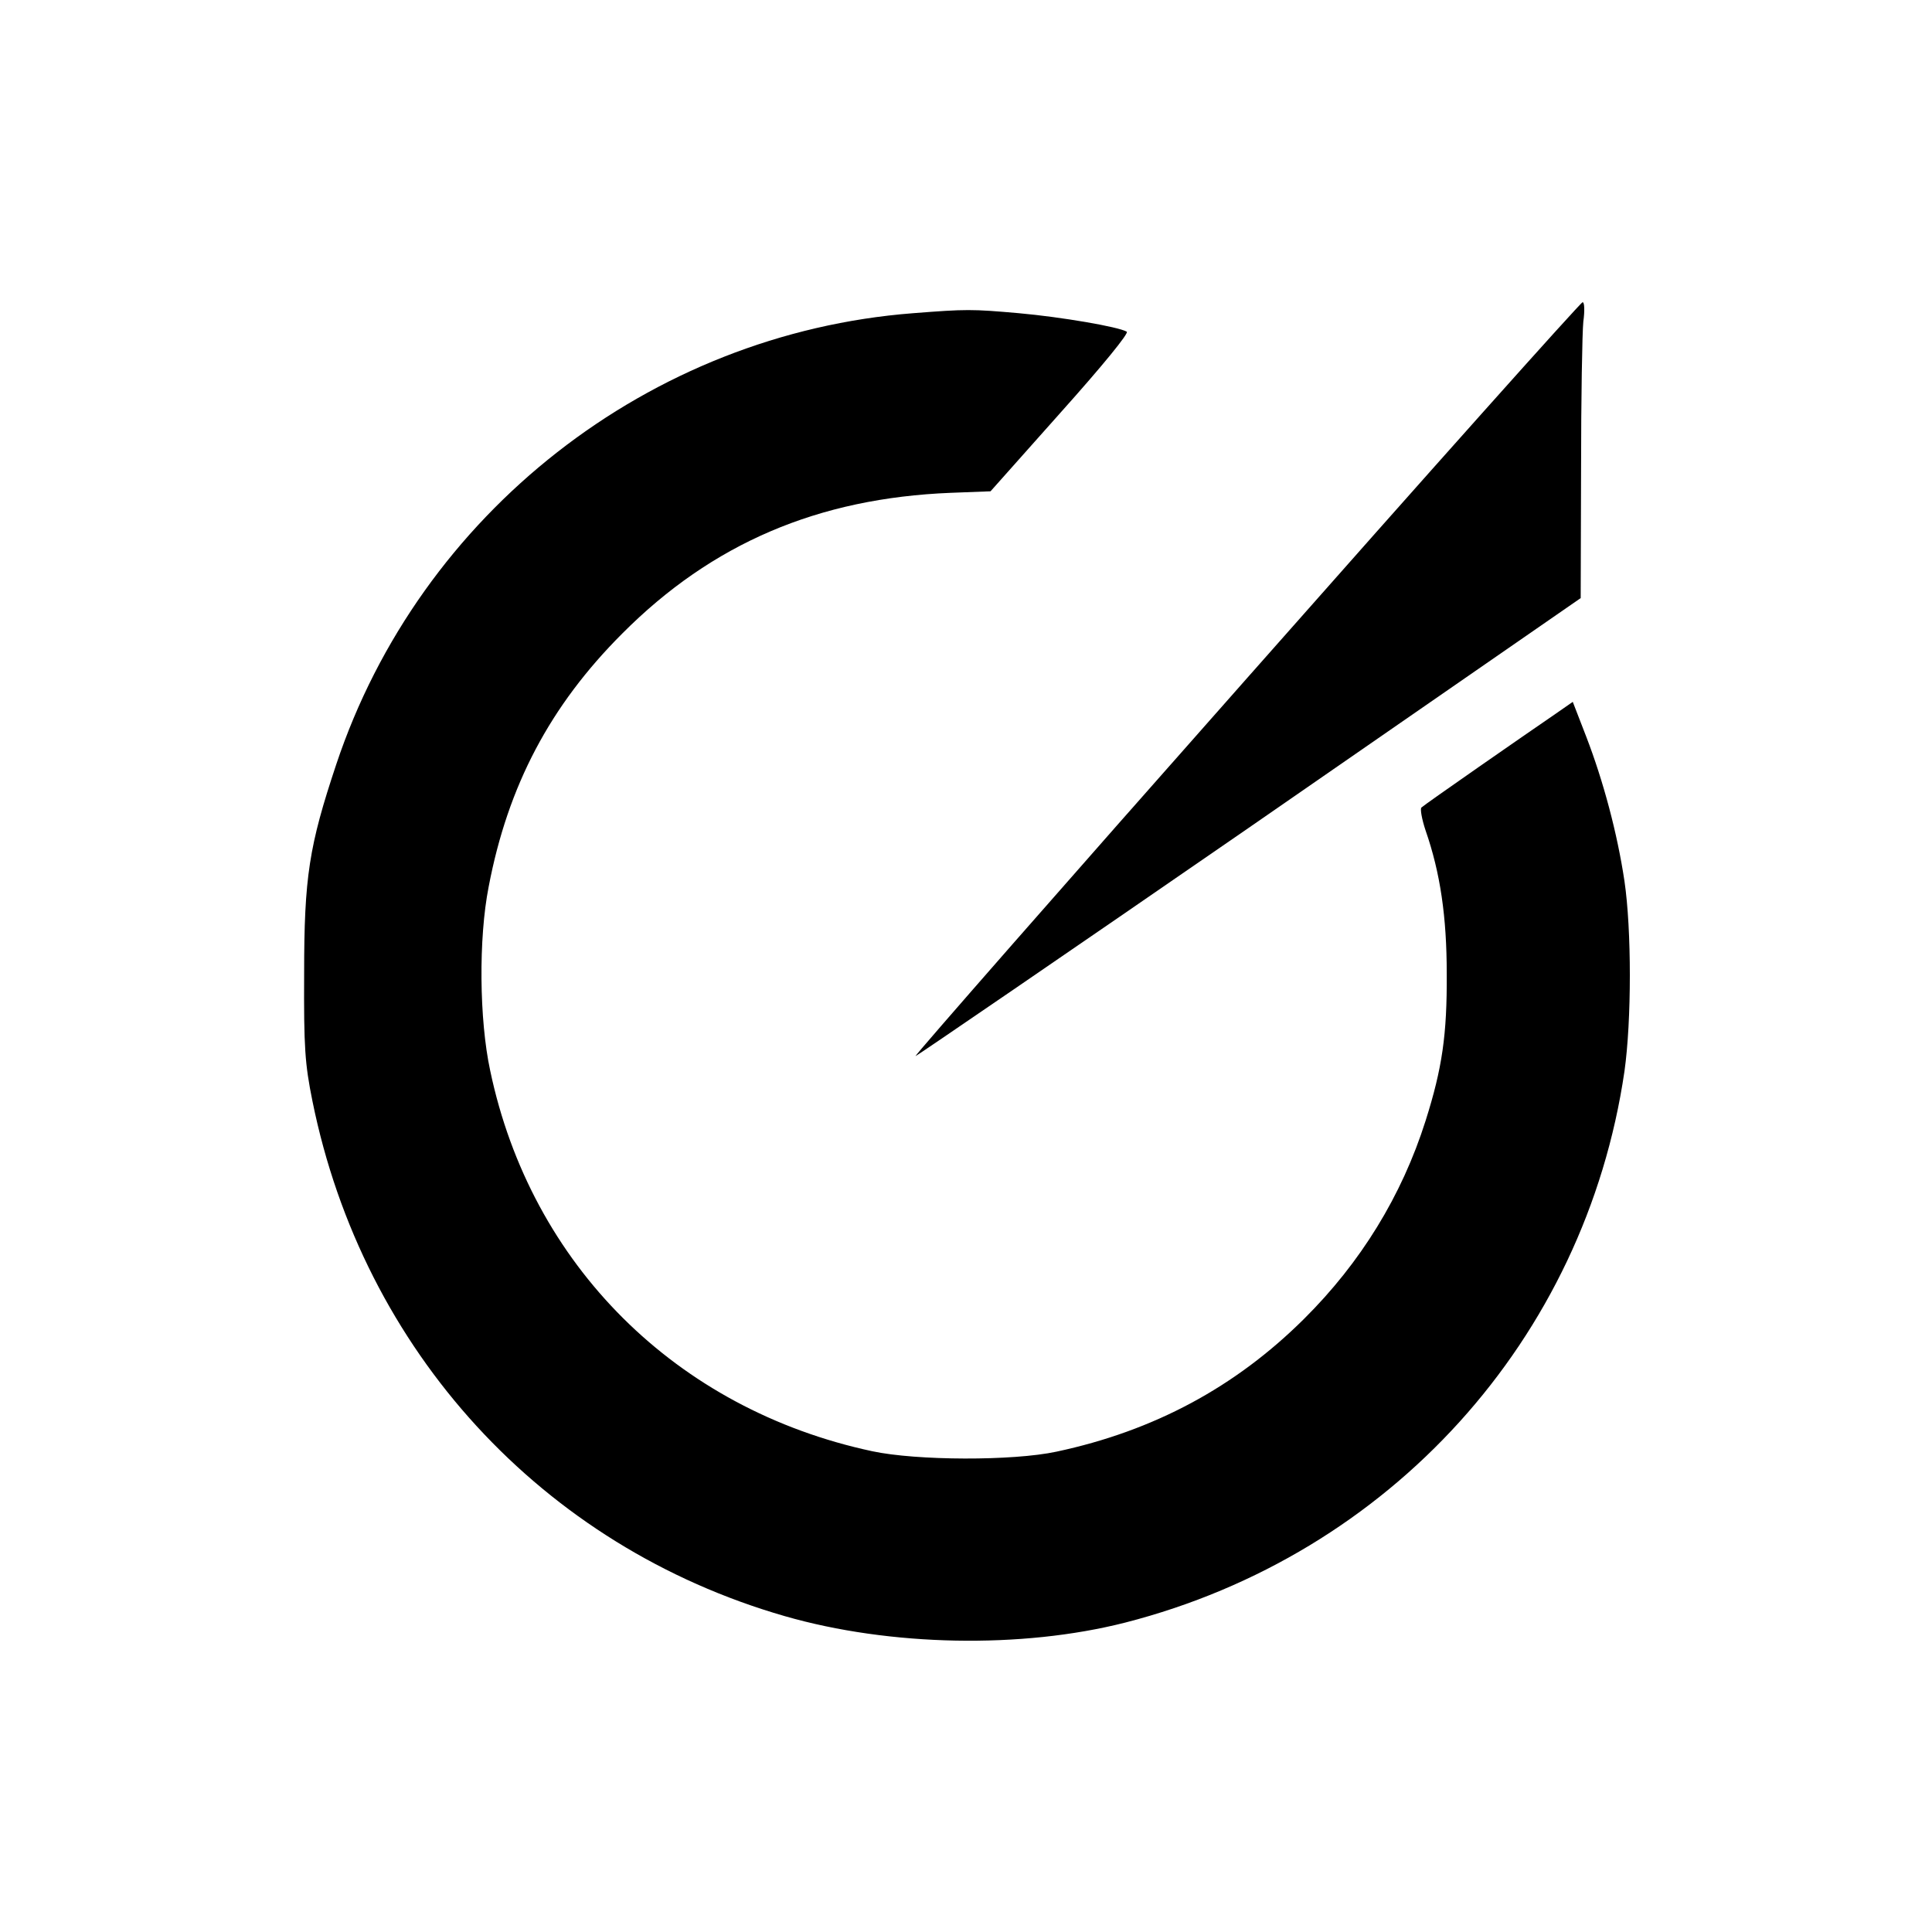
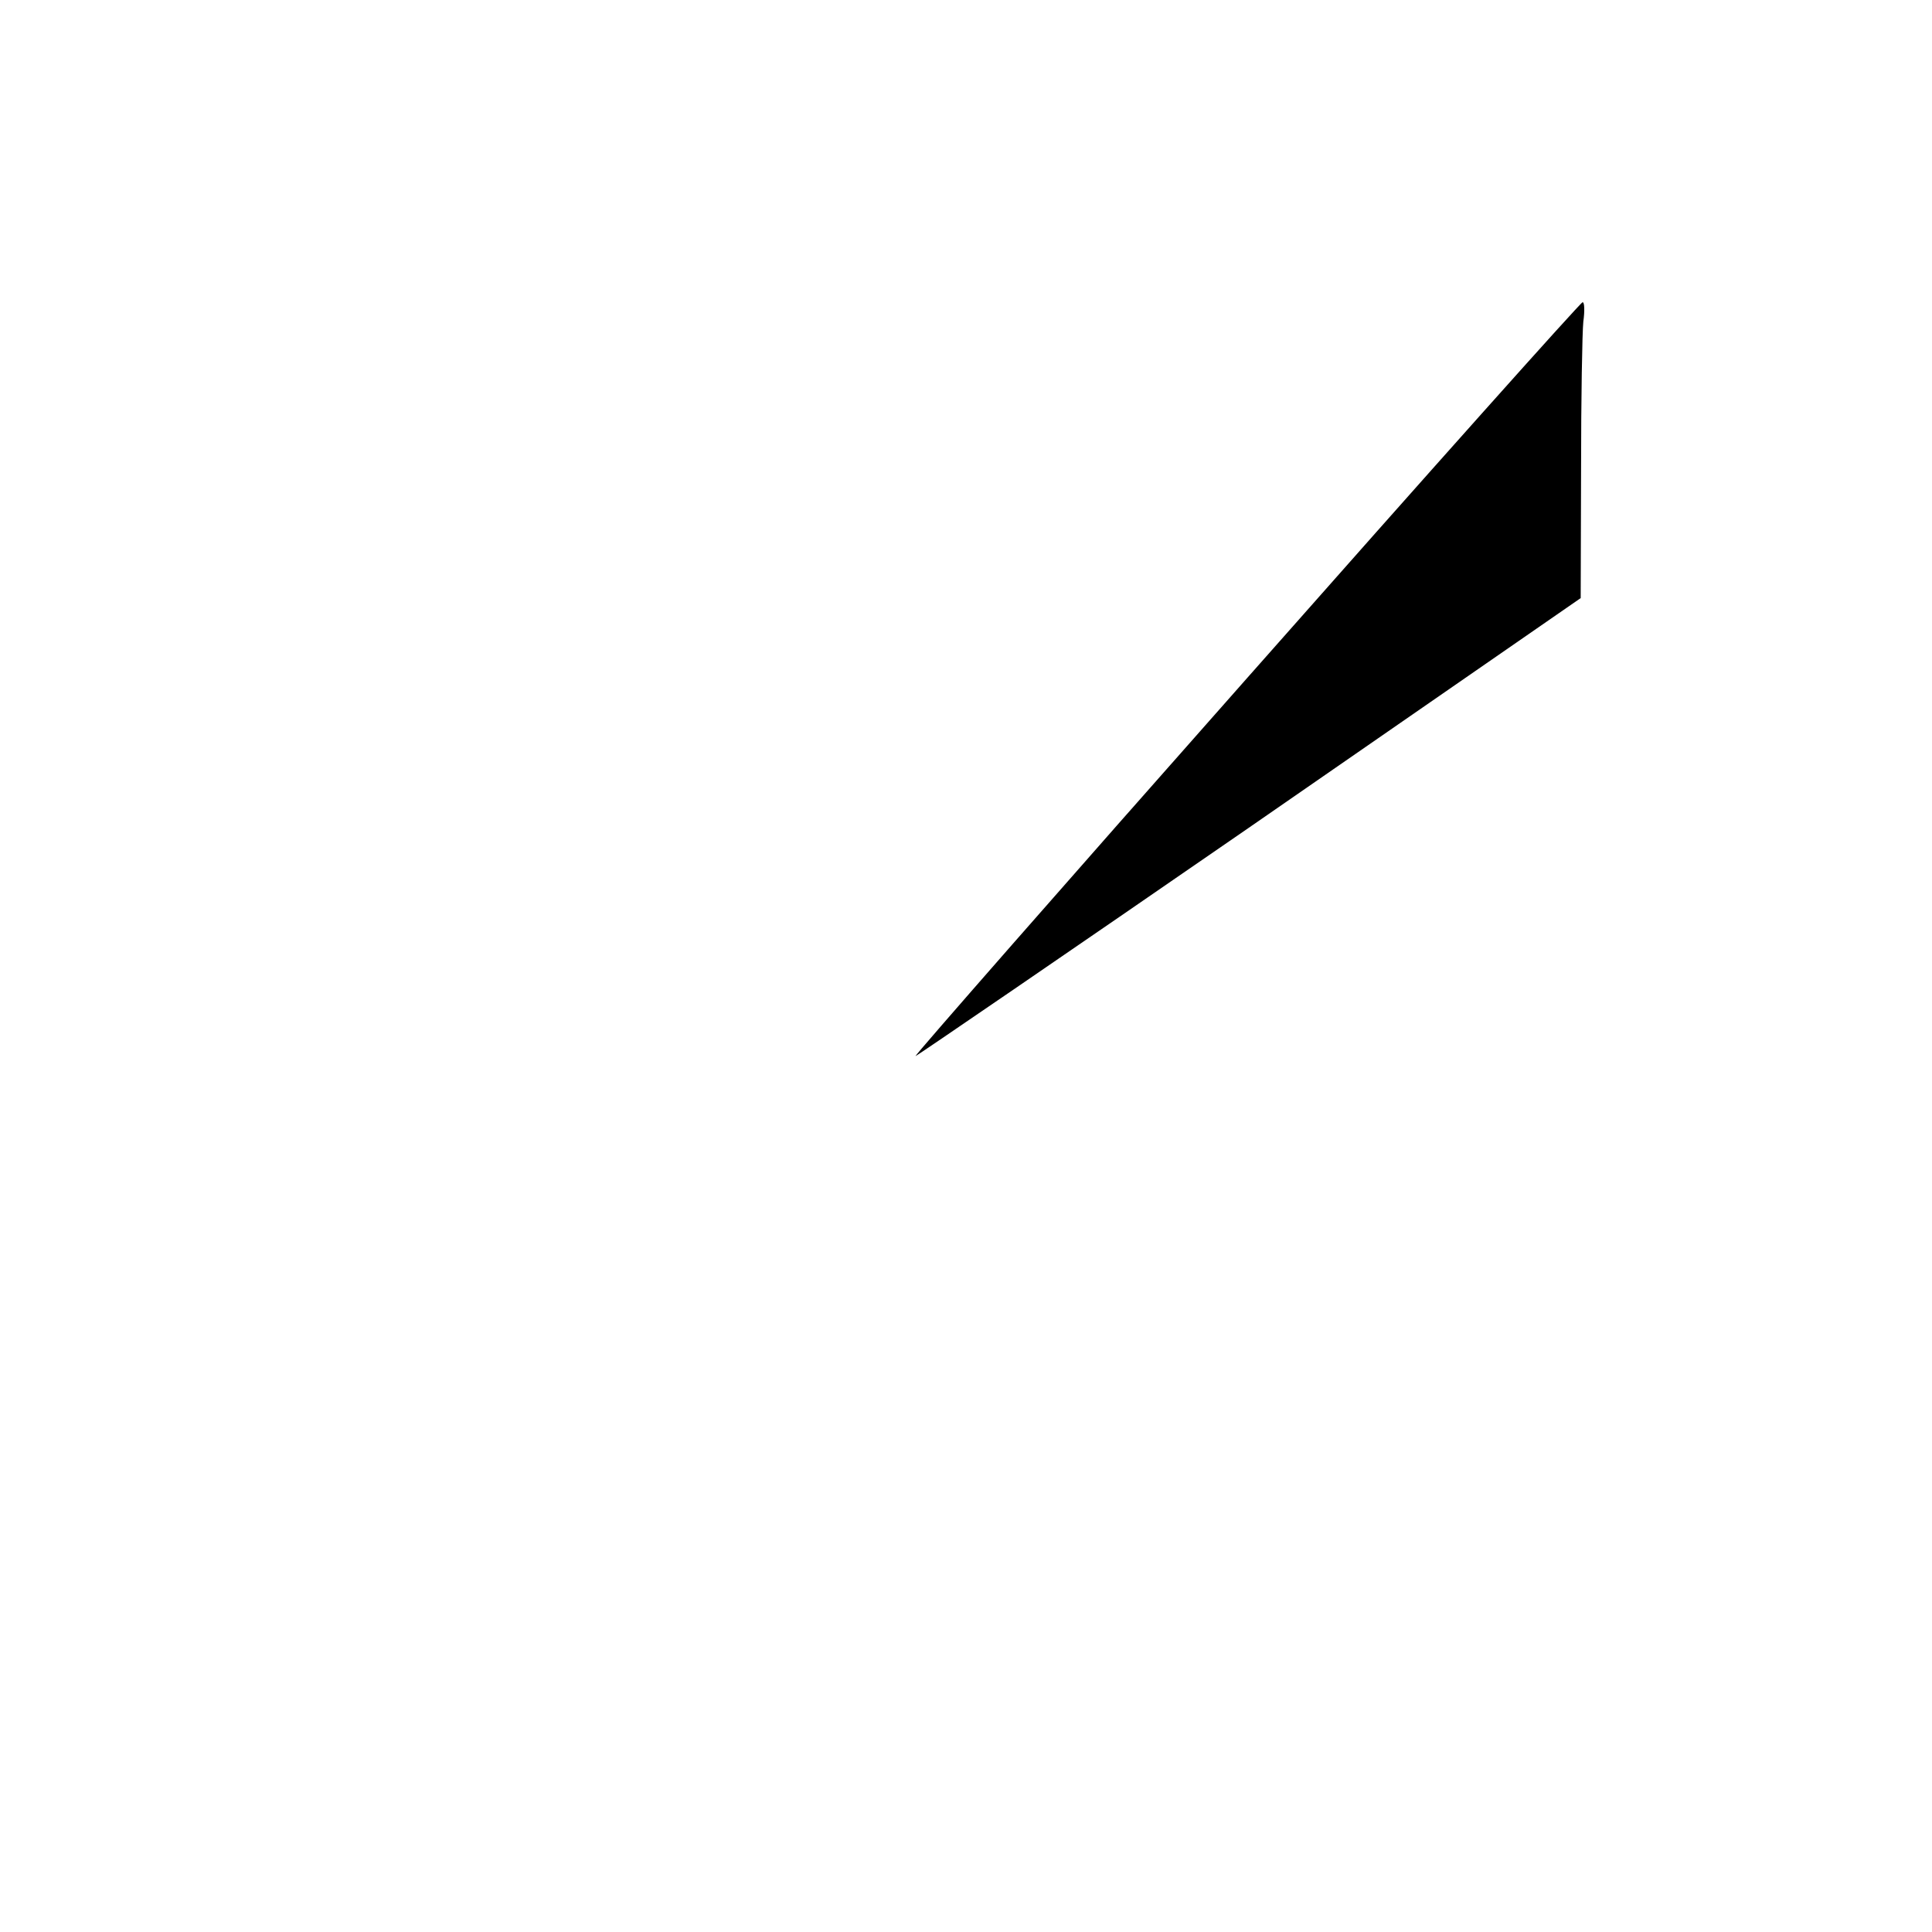
<svg xmlns="http://www.w3.org/2000/svg" version="1.0" width="512pt" height="512pt" viewBox="0 0 512 512" preserveAspectRatio="xMidYMid meet">
  <g transform="translate(0,512) scale(0.1,-0.1)" fill="#000000" stroke="none">
    <path d="M3304 3322 c-485 -548 -880 -999 -878 -1001 1 -1 399 271 883 605 l880 609 1 340 c0 187 3 364 6 393 4 28 3 52 -2 51 -5 0 -406 -449 -890 -997z" />
-     <path d="M2420 4290 c-699 -54 -1307 -530 -1529 -1196 -72 -216 -85 -298 -85 -554 -1 -196 2 -239 22 -338 134 -662 609 -1180 1252 -1365 278 -80 627 -87 902 -17 702 180 1219 751 1323 1461 19 135 19 375 0 504 -19 127 -56 265 -101 382 l-36 93 -46 -32 c-79 -54 -347 -240 -355 -248 -4 -3 1 -31 11 -61 39 -112 56 -229 56 -379 1 -162 -12 -251 -56 -390 -63 -199 -172 -376 -322 -525 -182 -181 -398 -297 -656 -352 -116 -25 -371 -24 -488 1 -520 111 -905 494 -1013 1009 -29 135 -31 350 -4 487 51 268 163 480 354 671 238 239 519 359 871 373 l105 4 186 209 c111 124 182 211 175 214 -22 13 -174 39 -286 49 -125 11 -139 11 -280 0z" />
  </g>
</svg>